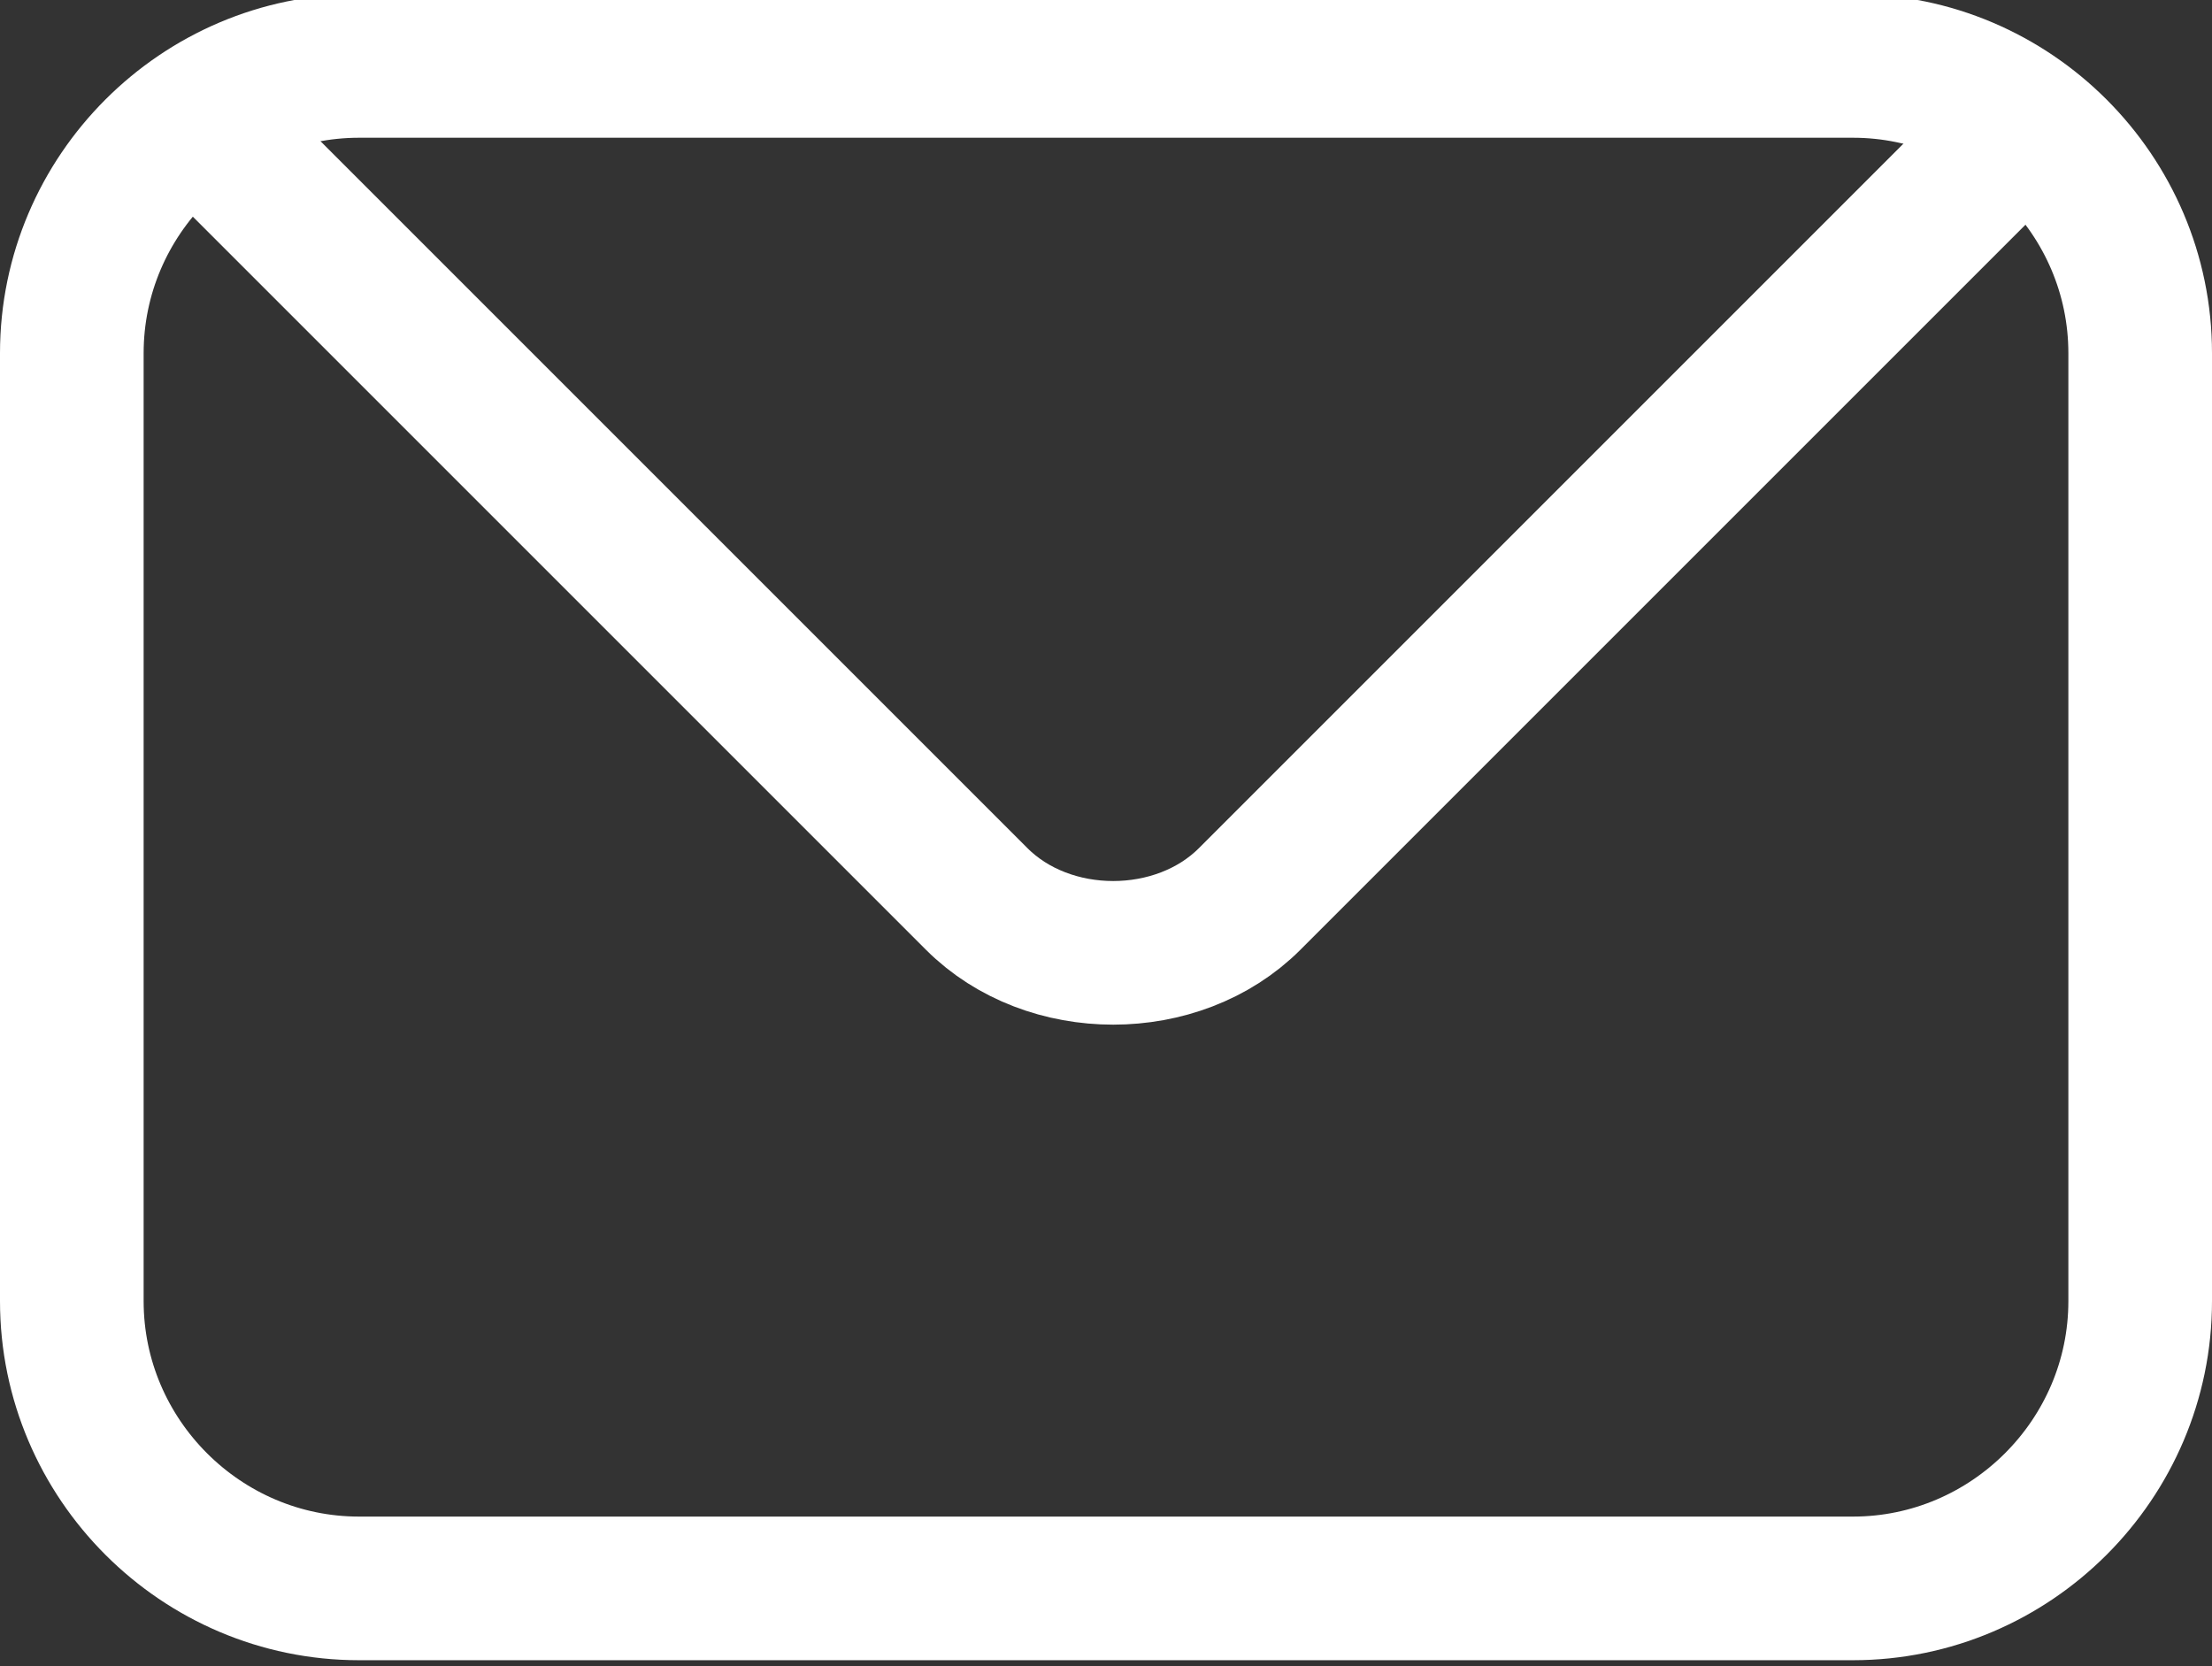
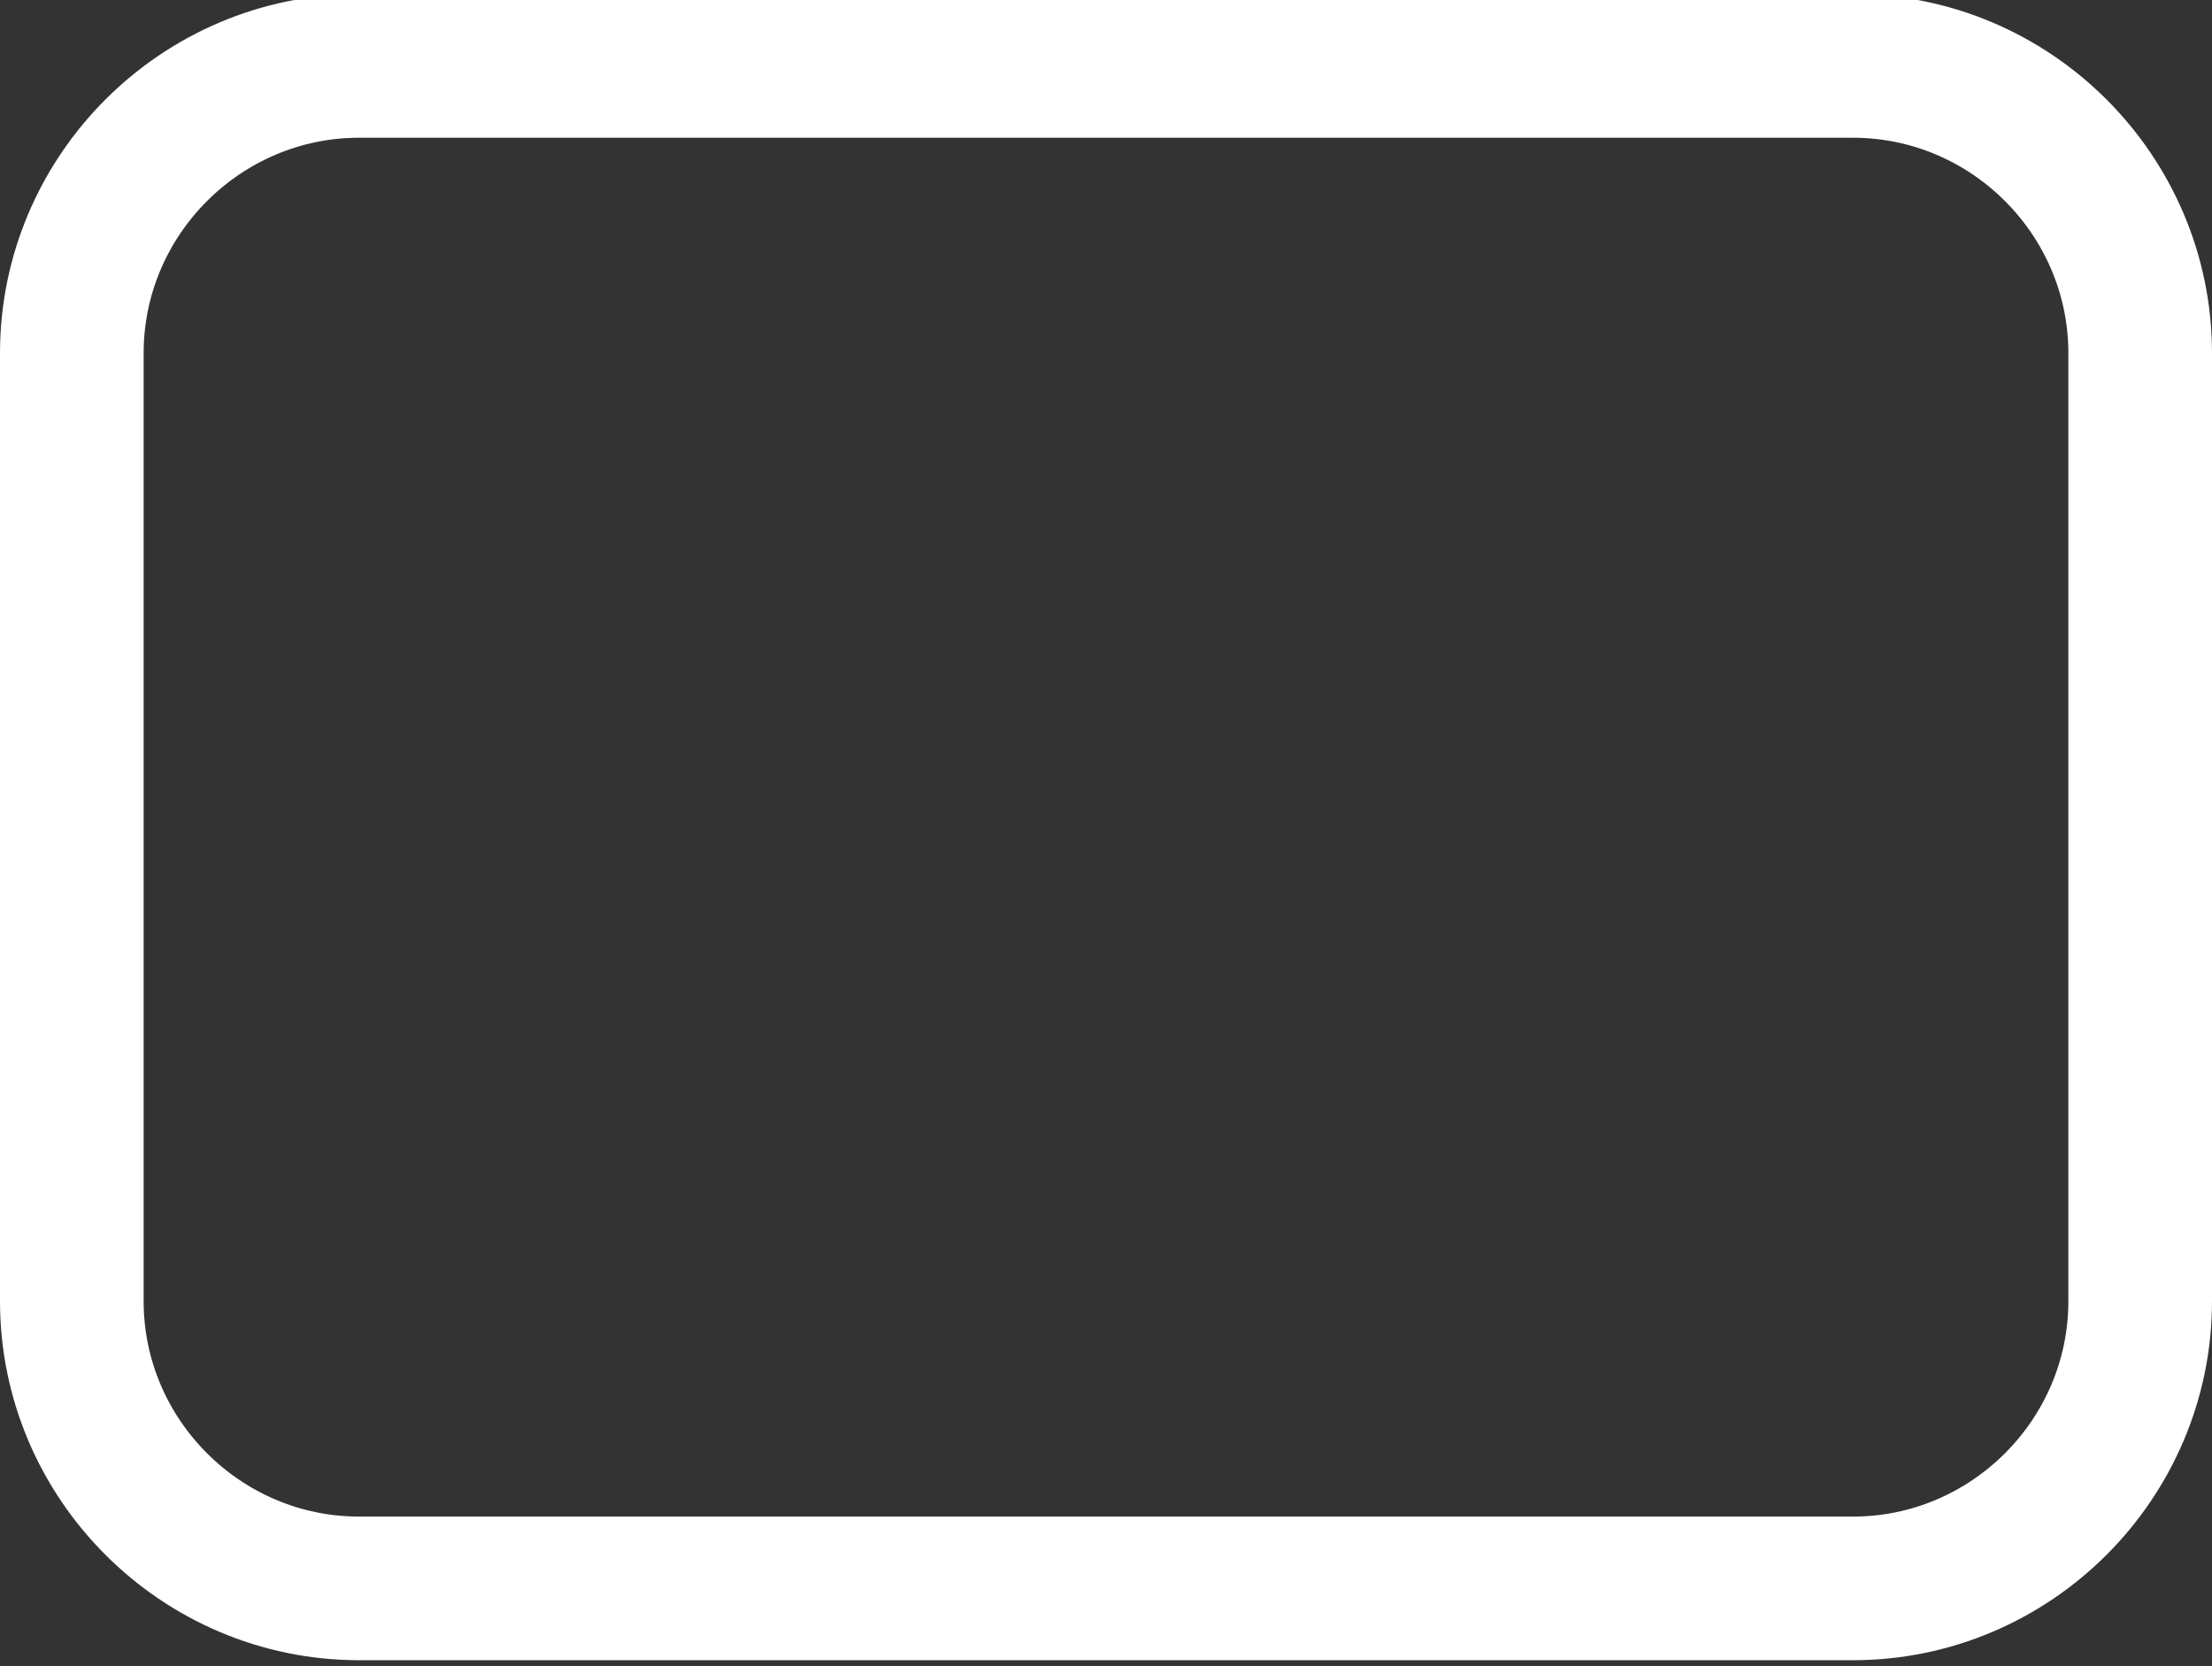
<svg xmlns="http://www.w3.org/2000/svg" version="1.1" id="Layer_1" x="0px" y="0px" viewBox="0 0 15.4 11.6" style="enable-background:new 0 0 15.4 11.6;" xml:space="preserve">
  <rect x="0" y="0" width="15.4" height="11.6" fill="#333333" stroke="none" />
  <style type="text/css">
	.st0{fill:none;stroke:#FFFFFF;}
</style>
  <g transform="translate(-3425.5 -3350.341)">
    <path class="st0" d="M3428,3350.8h10.4c1.1,0,2,0.9,2,2v6.6c0,1.1-0.9,2-2,2H3428c-1.1,0-2-0.9-2-2v-6.6   C3426,3351.7,3426.9,3350.8,3428,3350.8z" />
-     <path class="st0" d="M3439.6,3351.2l-5.4,5.4c-0.5,0.5-1.4,0.5-1.9,0c0,0,0,0,0,0l-5.4-5.4" />
  </g>
</svg>